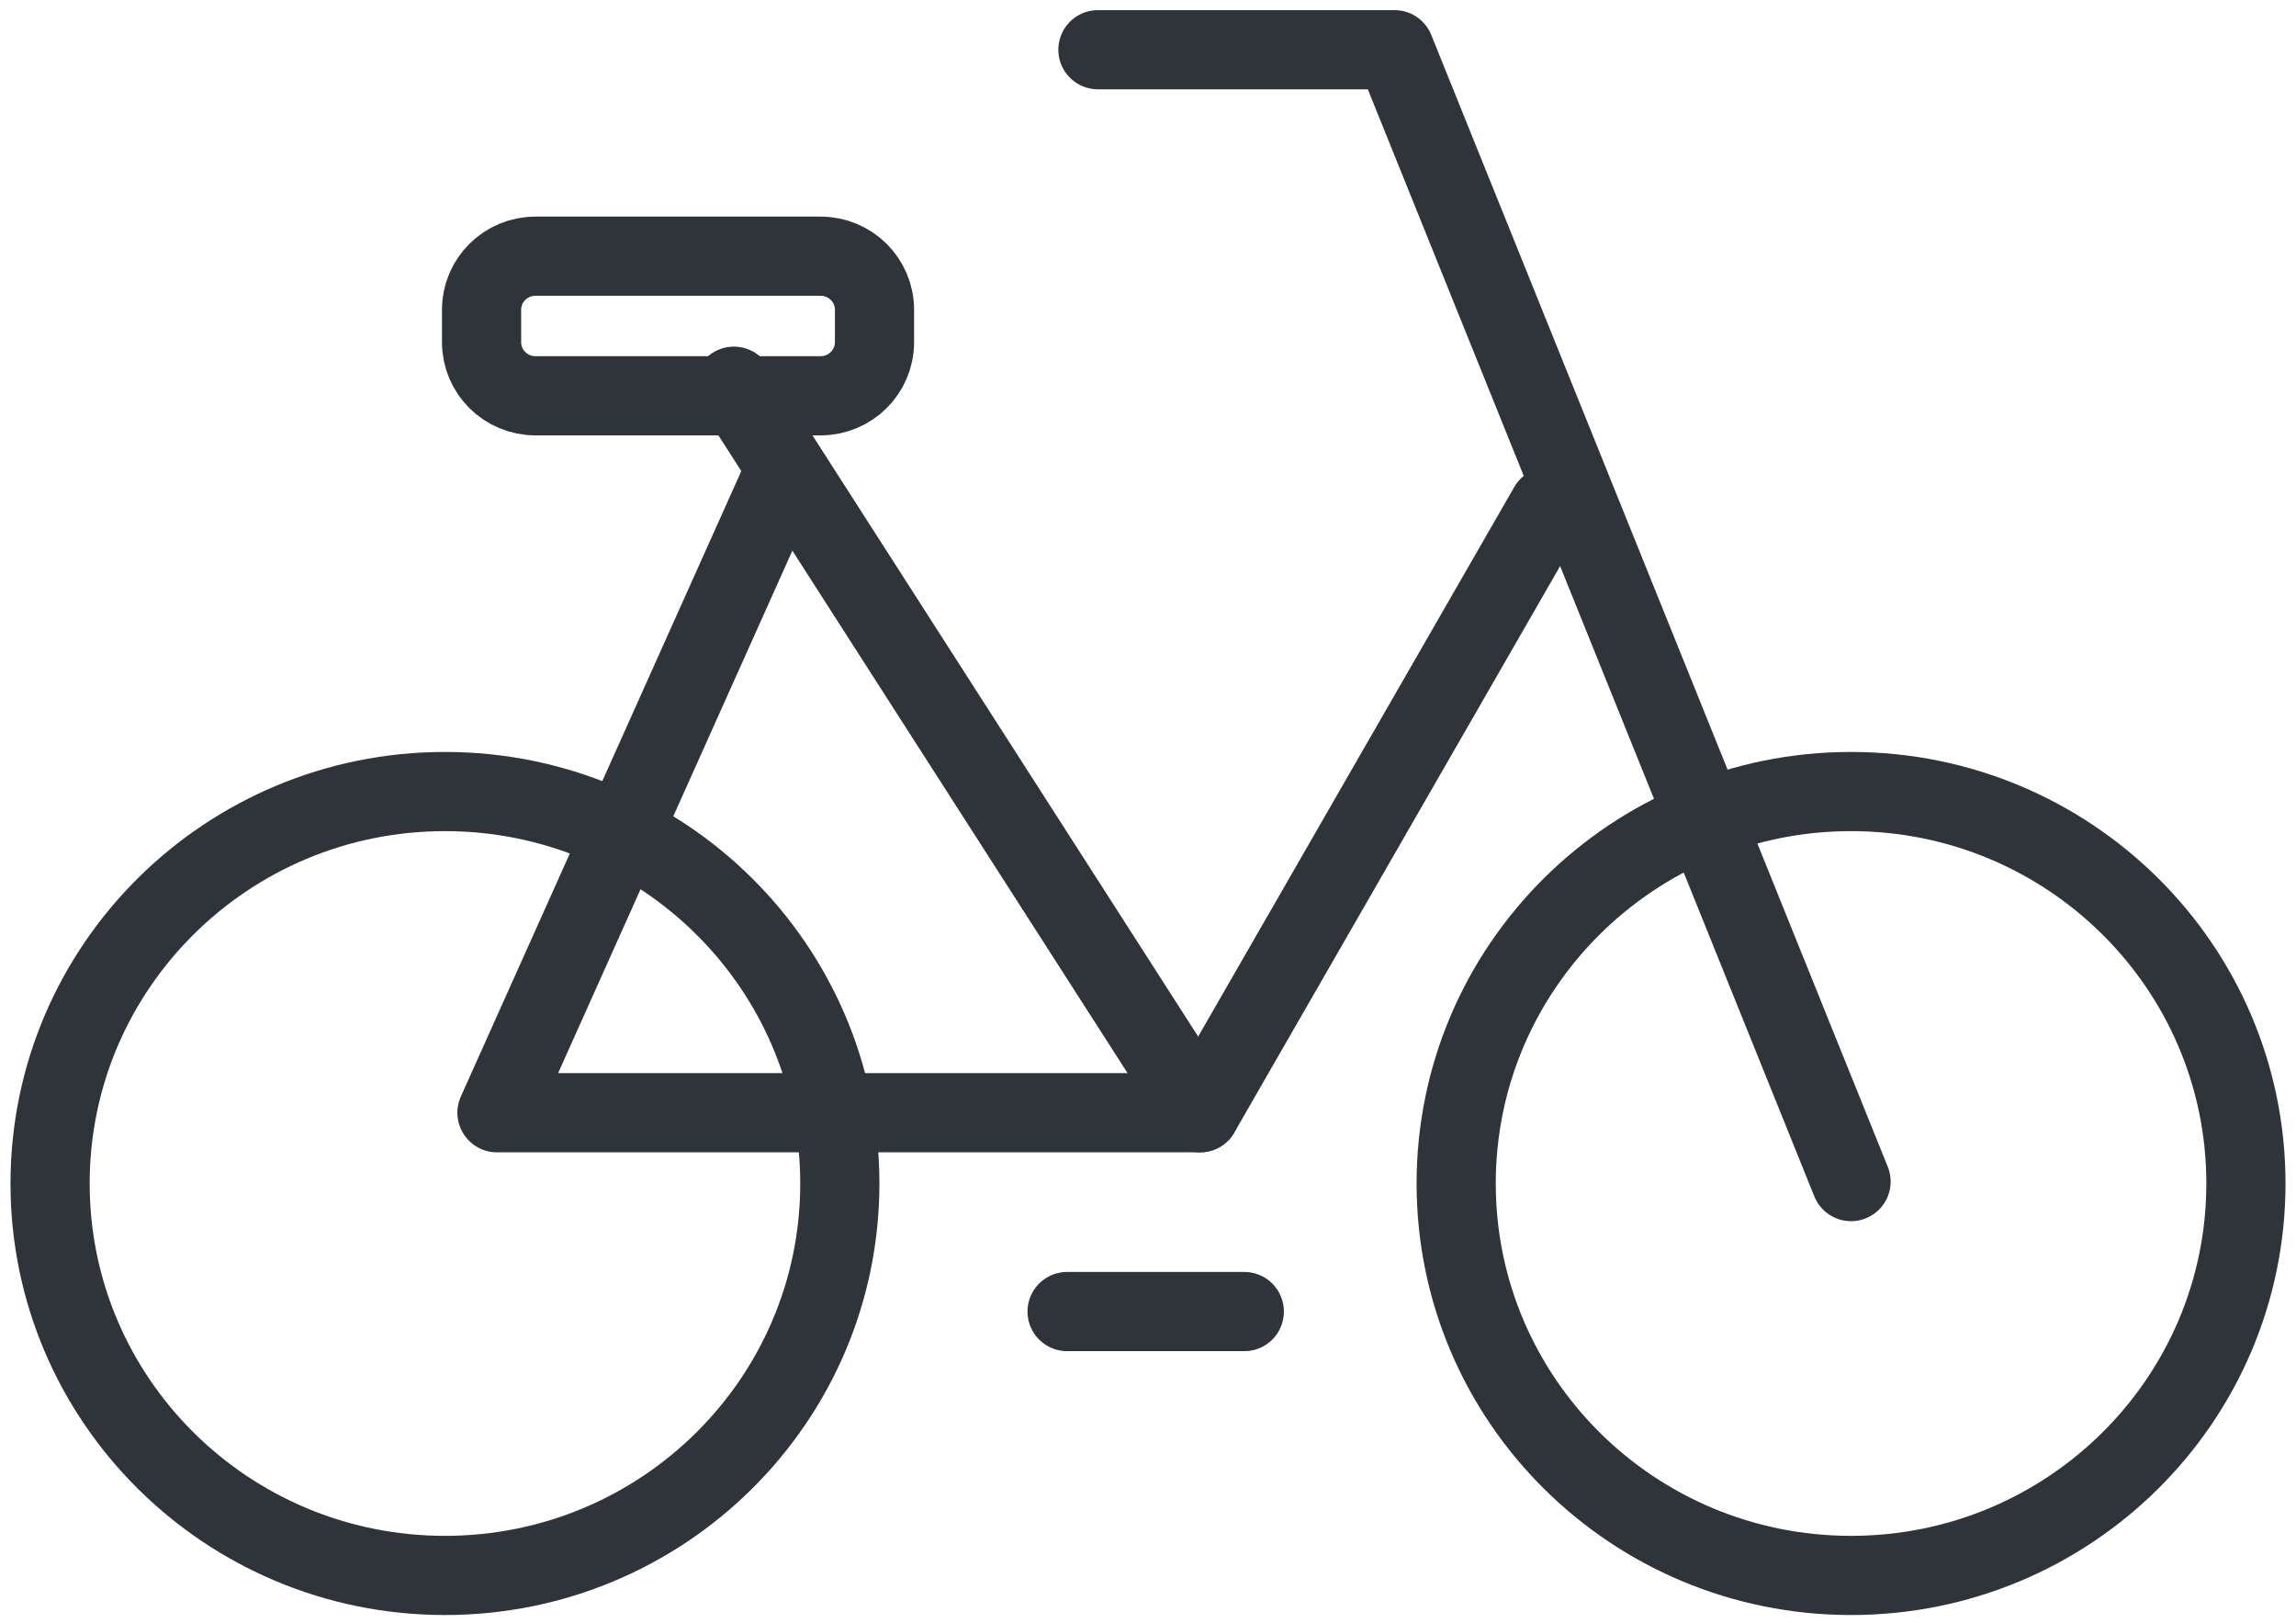
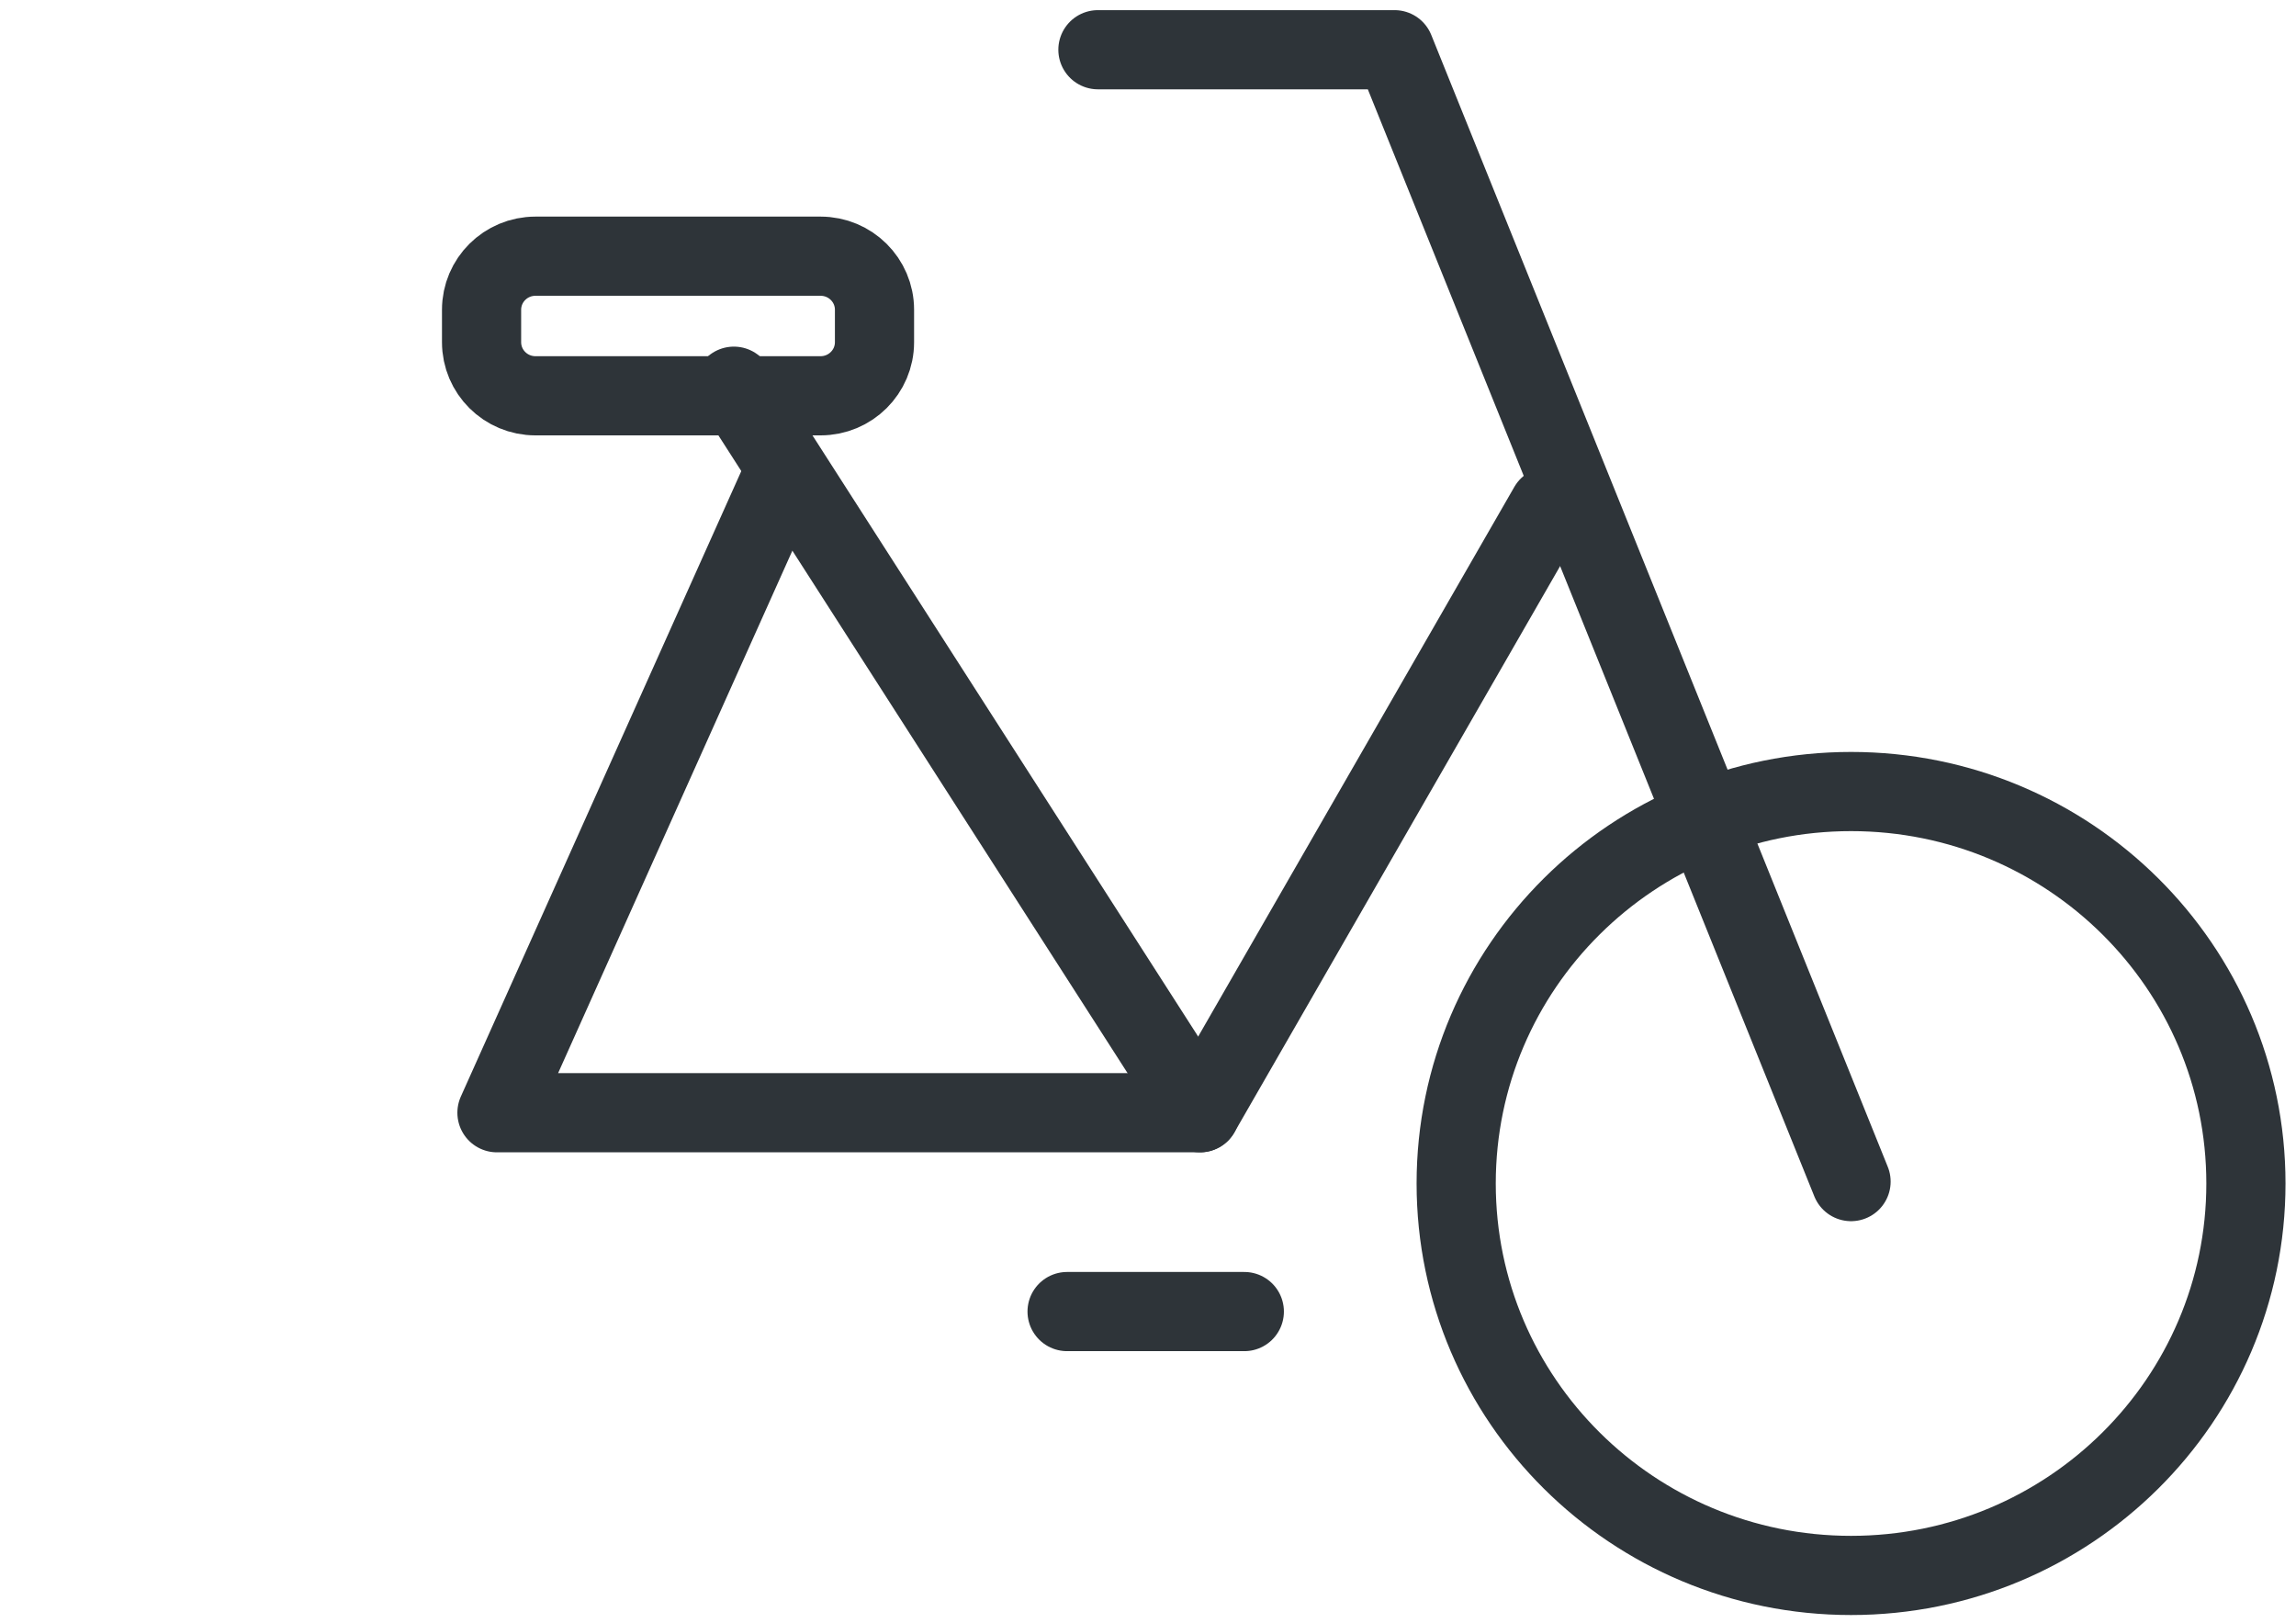
<svg xmlns="http://www.w3.org/2000/svg" width="58" height="41" viewBox="0 0 58 41" fill="none">
-   <path d="M11.24 39.793C16.749 39.793 21.215 35.36 21.215 29.893C21.215 24.425 16.749 19.993 11.24 19.993C5.731 19.993 1.265 24.425 1.265 29.893C1.265 35.36 5.731 39.793 11.24 39.793Z" stroke="#2E3439" stroke-width="2" stroke-linecap="round" stroke-linejoin="round" />
  <path d="M46.76 39.793C52.269 39.793 56.735 35.36 56.735 29.893C56.735 24.425 52.269 19.993 46.76 19.993C41.251 19.993 36.785 24.425 36.785 29.893C36.785 35.36 41.251 39.793 46.76 39.793Z" stroke="#2E3439" stroke-width="2" stroke-linecap="round" stroke-linejoin="round" />
  <path d="M19.852 11.832L12.554 28.106H30.314L39.121 12.797" stroke="#2E3439" stroke-width="2" stroke-linecap="round" stroke-linejoin="round" />
  <path d="M18.539 9.755L30.314 28.106" stroke="#2E3439" stroke-width="2" stroke-linecap="round" stroke-linejoin="round" />
  <path d="M46.76 29.845L35.228 1.256H27.735" stroke="#2E3439" stroke-width="2" stroke-linecap="round" stroke-linejoin="round" />
  <path d="M26.956 33.128H31.433" stroke="#2E3439" stroke-width="2" stroke-linecap="round" stroke-linejoin="round" />
  <path d="M20.728 6.471H13.527C12.774 6.471 12.165 7.077 12.165 7.823V8.644C12.165 9.391 12.774 9.997 13.527 9.997H20.728C21.481 9.997 22.091 9.391 22.091 8.644V7.823C22.091 7.077 21.481 6.471 20.728 6.471Z" stroke="#2E3439" stroke-width="2" stroke-linecap="round" stroke-linejoin="round" />
</svg>